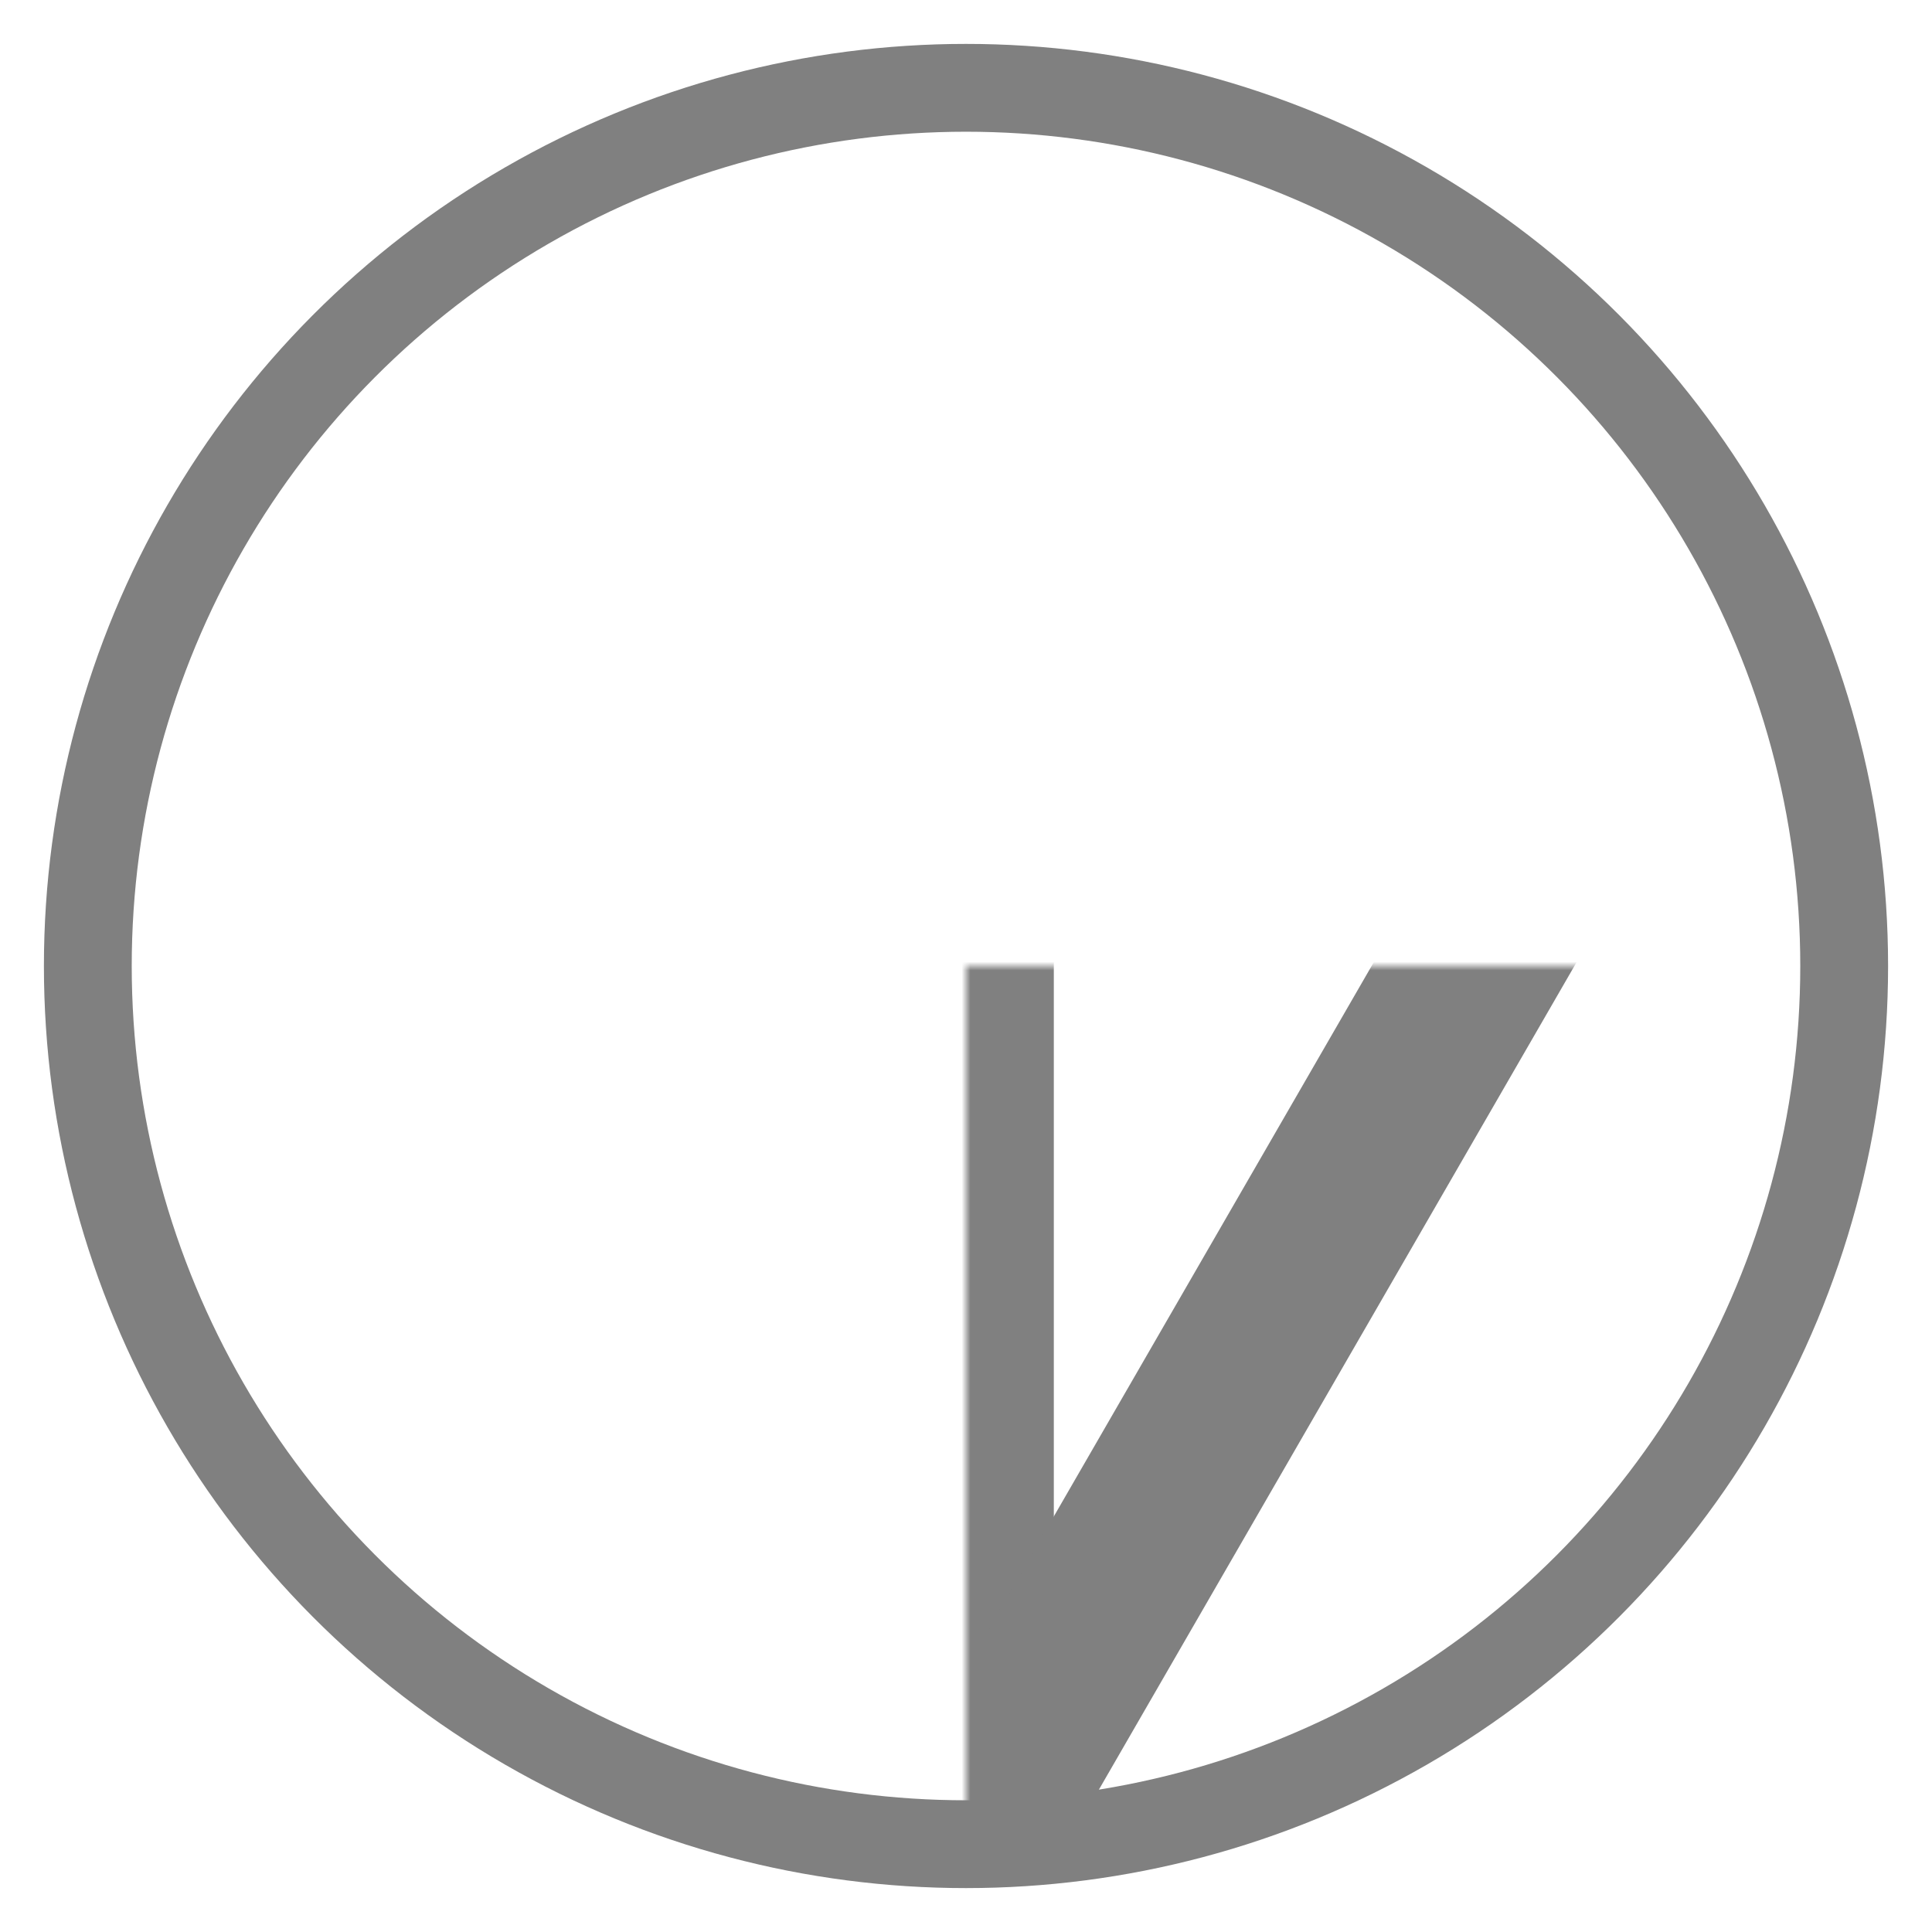
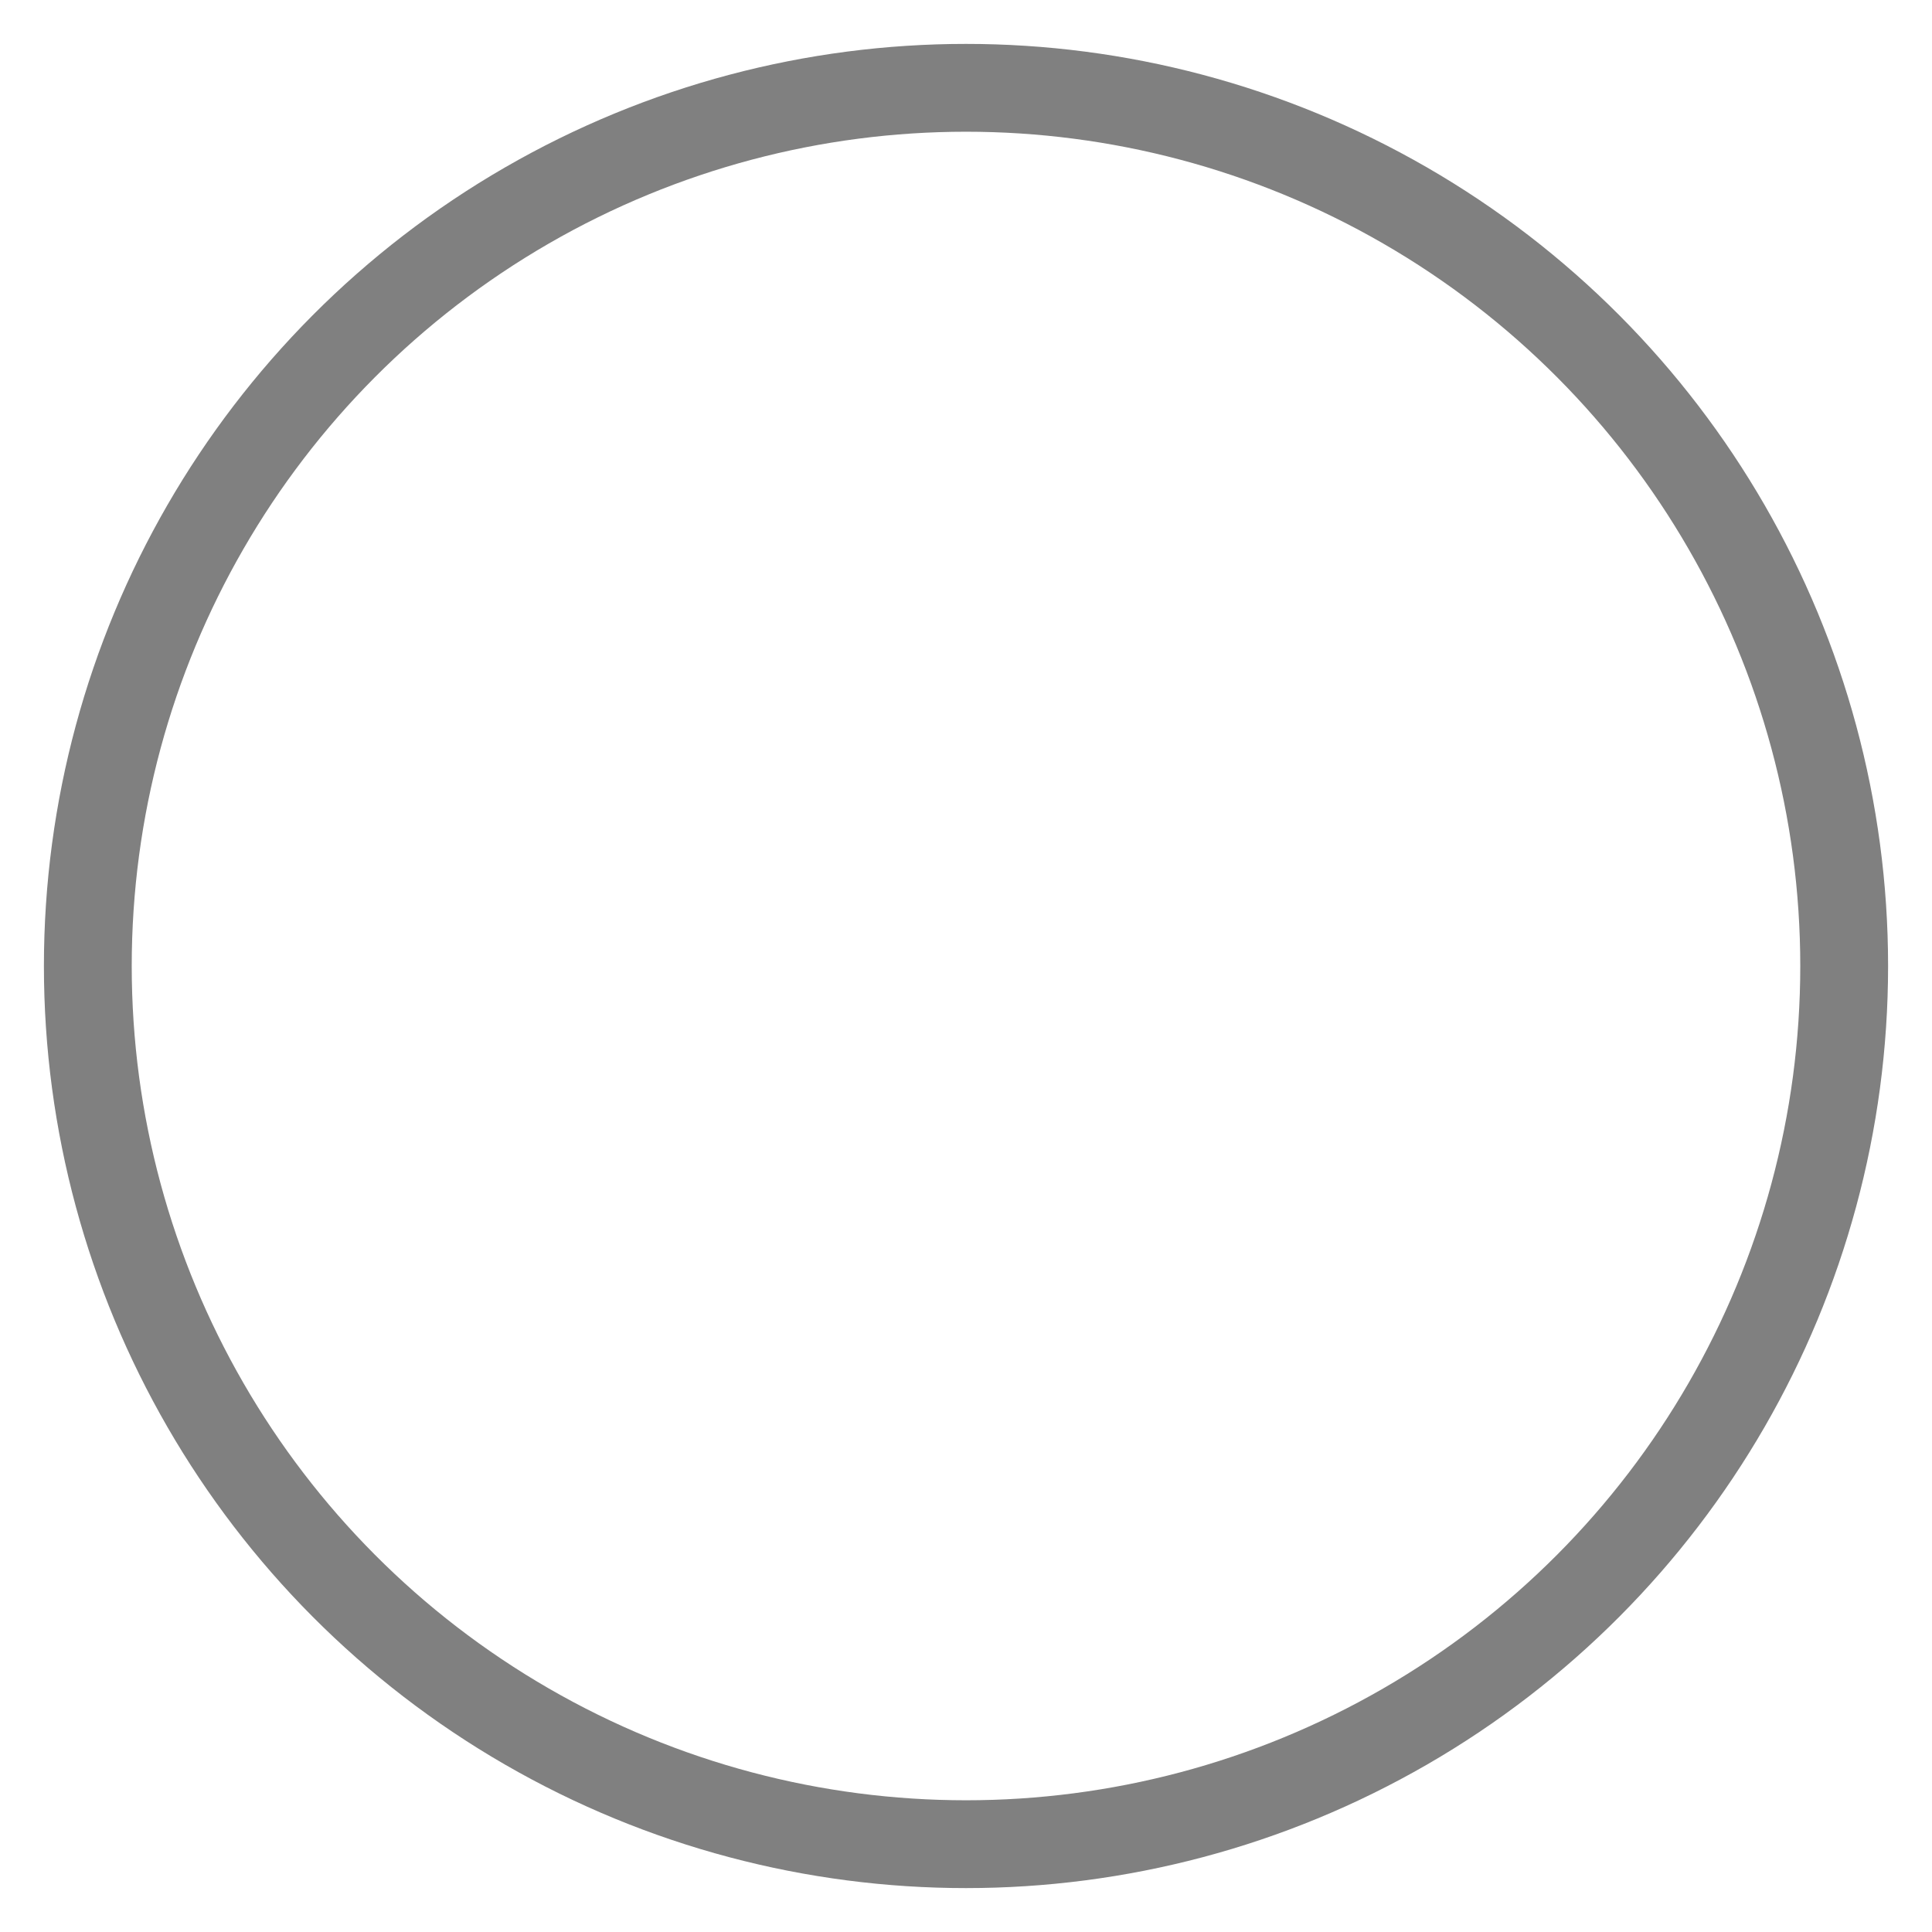
<svg xmlns="http://www.w3.org/2000/svg" viewBox="-110 -110 220 220">
  <defs>
    <mask id="mask">
-       <circle cx="0" cy="0" r="100" stroke="#FFFFFF" stroke-width="1" fill="#FFFFFF" />
-     </mask>
+       </mask>
  </defs>
  <g mask="url(#mask)">
    <line x1="0" y1="100" x2="0" y2="-100" stroke="#808080" stroke-width="20" />
-     <line x1="0" y1="100" x2="86.6" y2="-50" stroke="#808080" stroke-width="20" />
  </g>
  <circle cx="0" cy="0" r="100" stroke="#808080" stroke-width="10" fill="none" />
</svg>